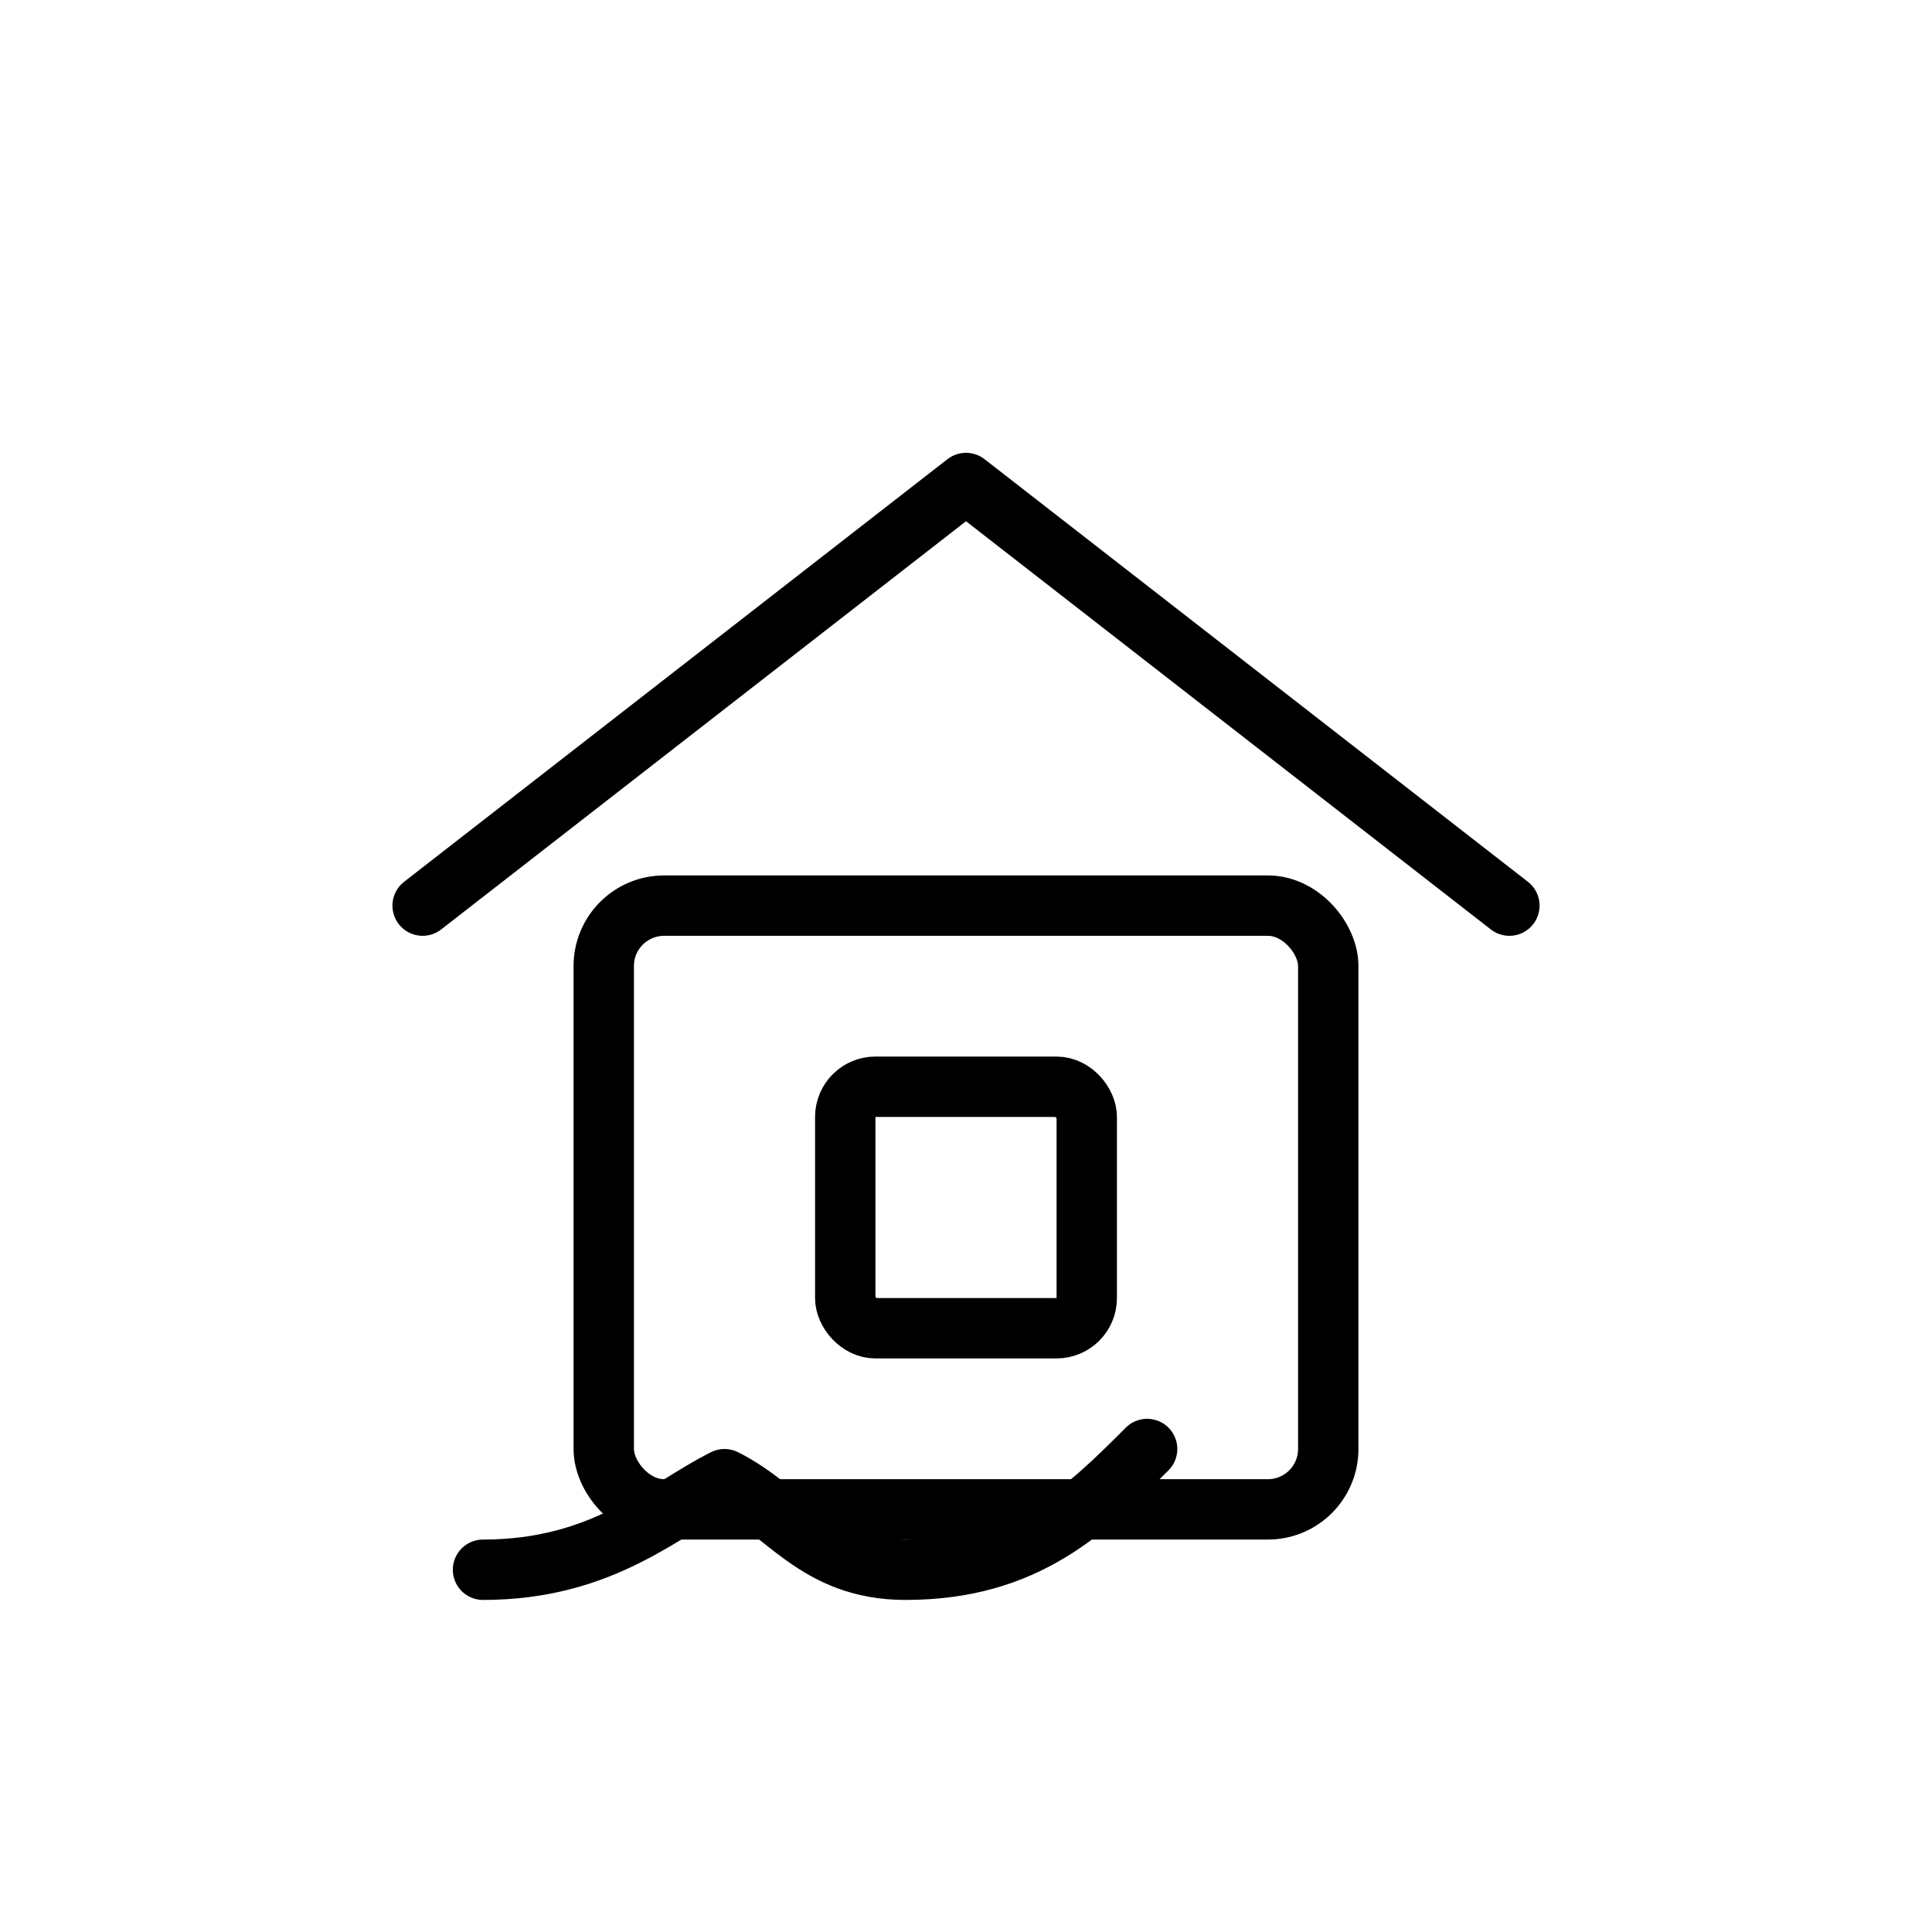
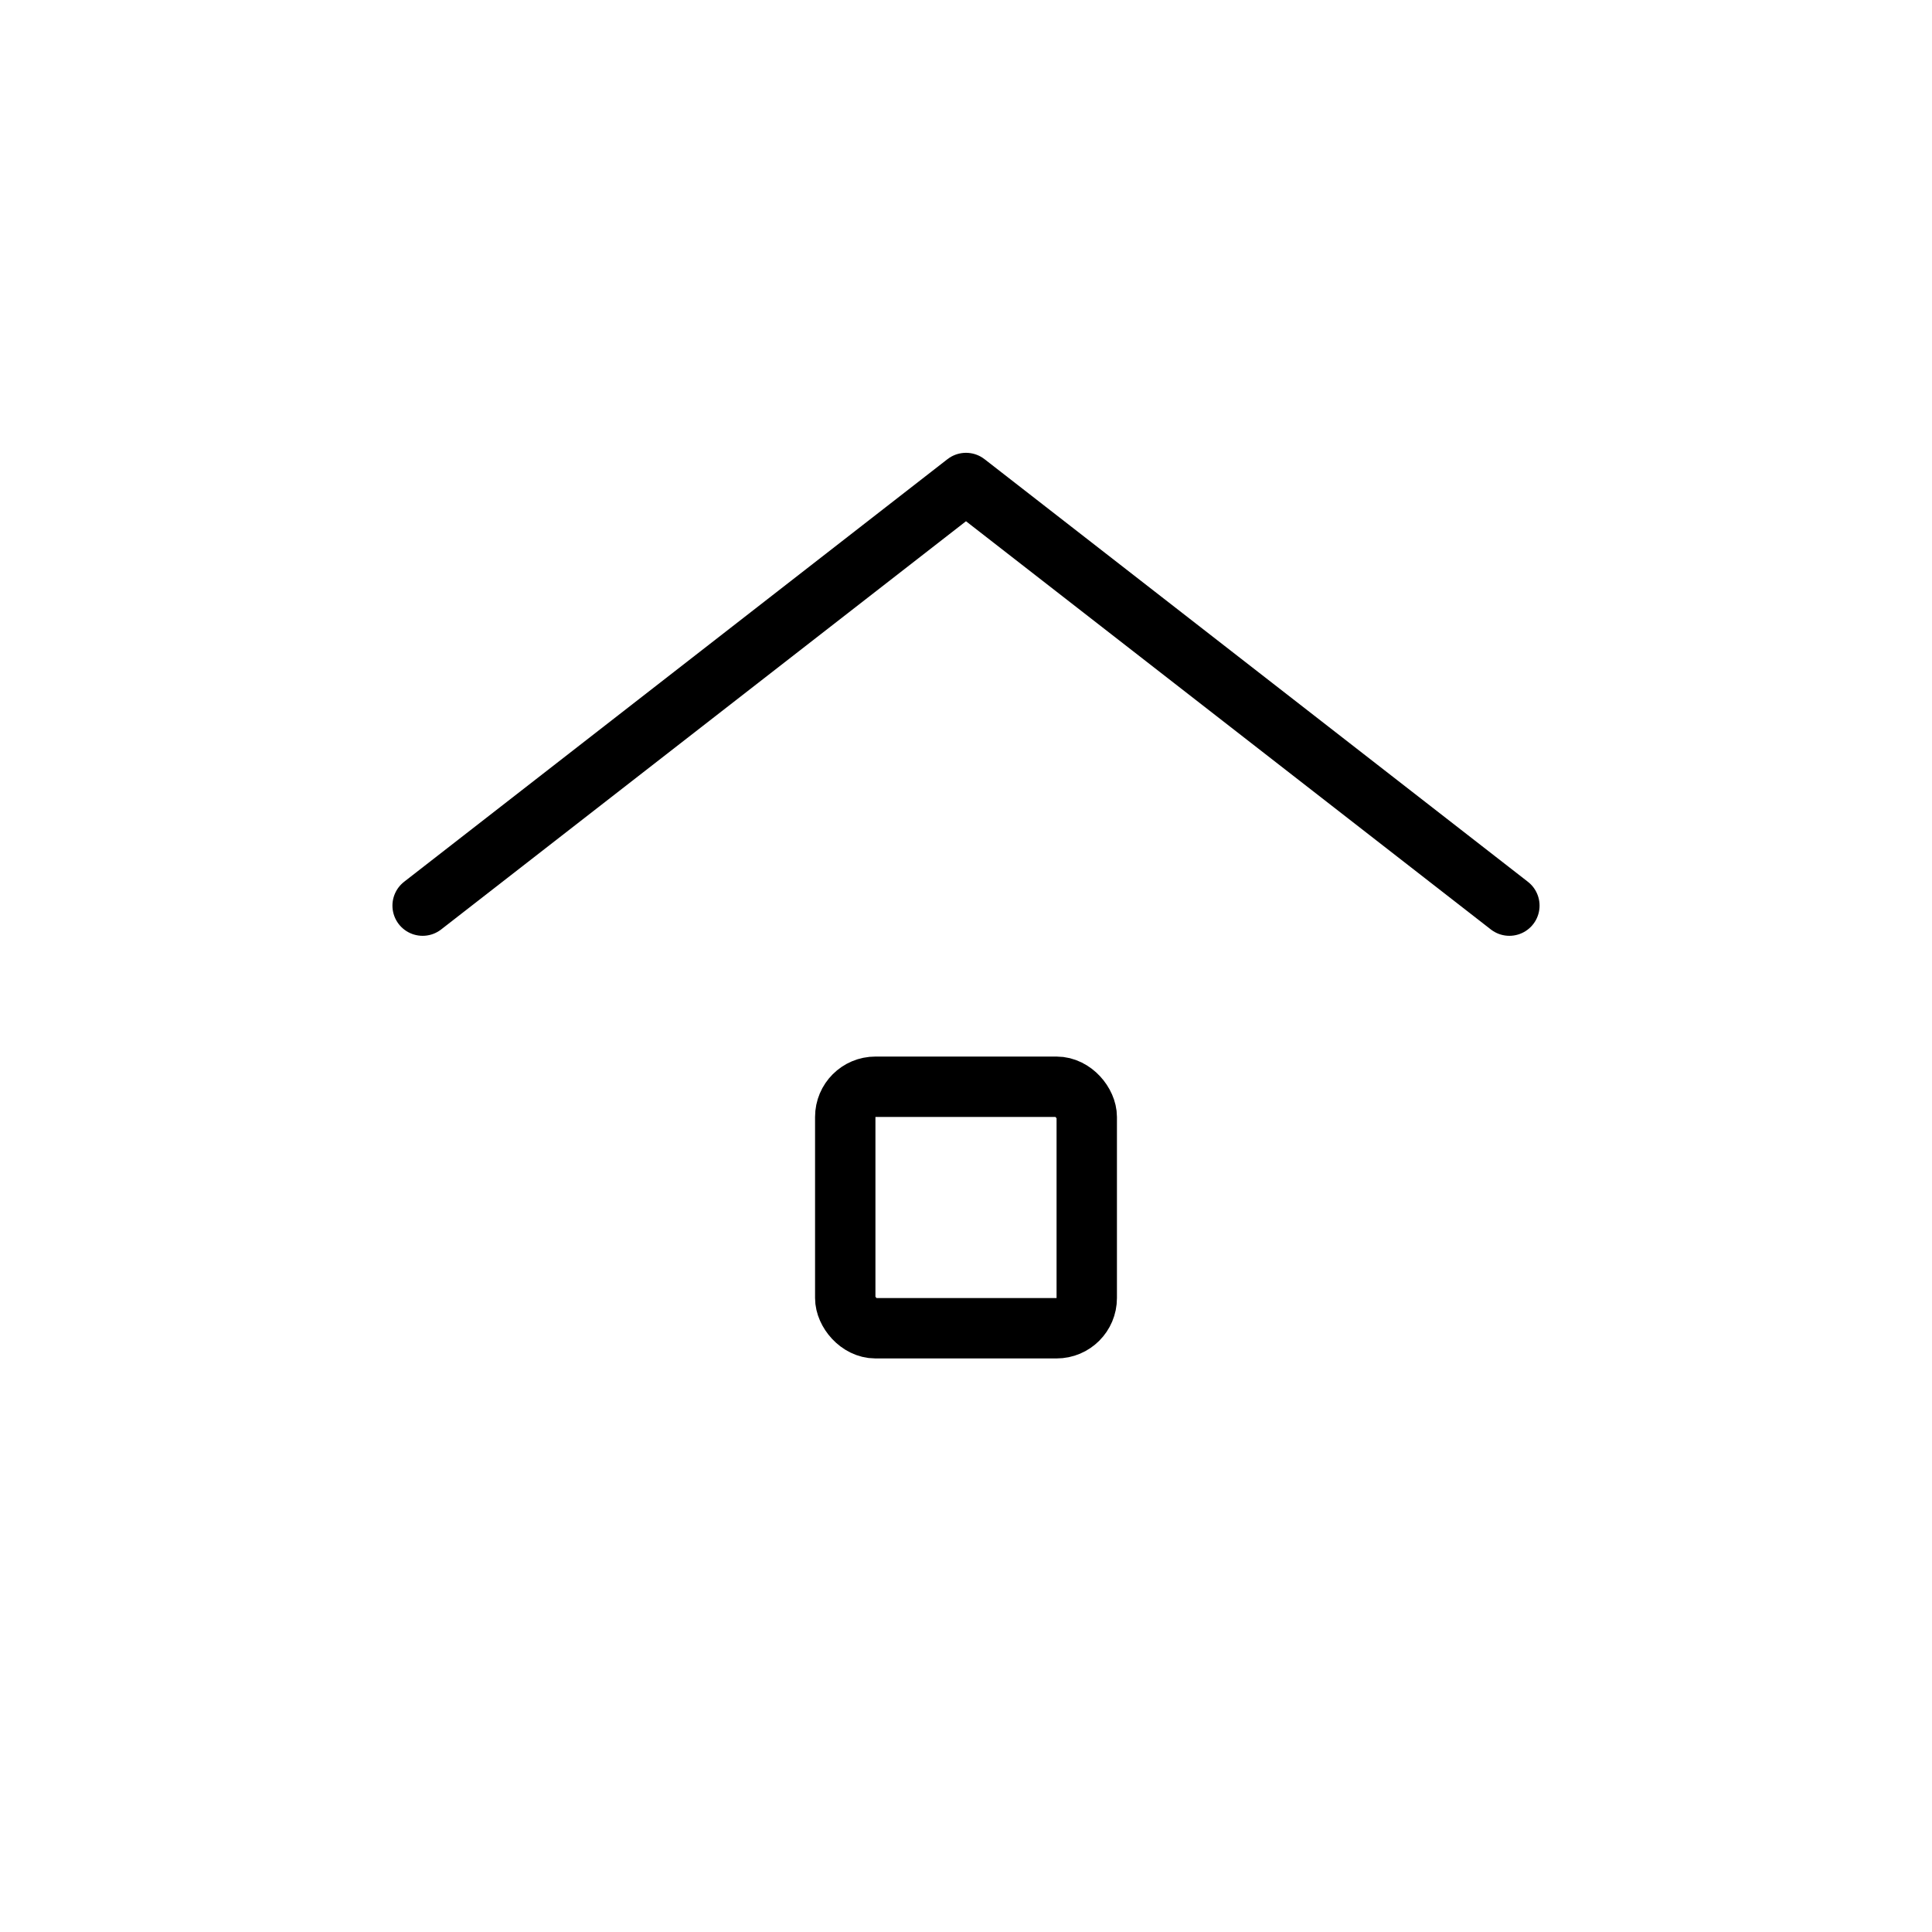
<svg xmlns="http://www.w3.org/2000/svg" viewBox="0 0 64 64" stroke="currentColor" fill="none" stroke-width="2" stroke-linecap="round" stroke-linejoin="round">
  <path d="M14 30l18-14 18 14" />
-   <rect x="20" y="30" width="24" height="20" rx="2" ry="2" />
  <rect x="28" y="36" width="8" height="8" rx="1" ry="1" />
-   <path d="M16 52c4 0 6-2 8-3 2 1 3 3 6 3 4 0 6-2 8-4" />
</svg>